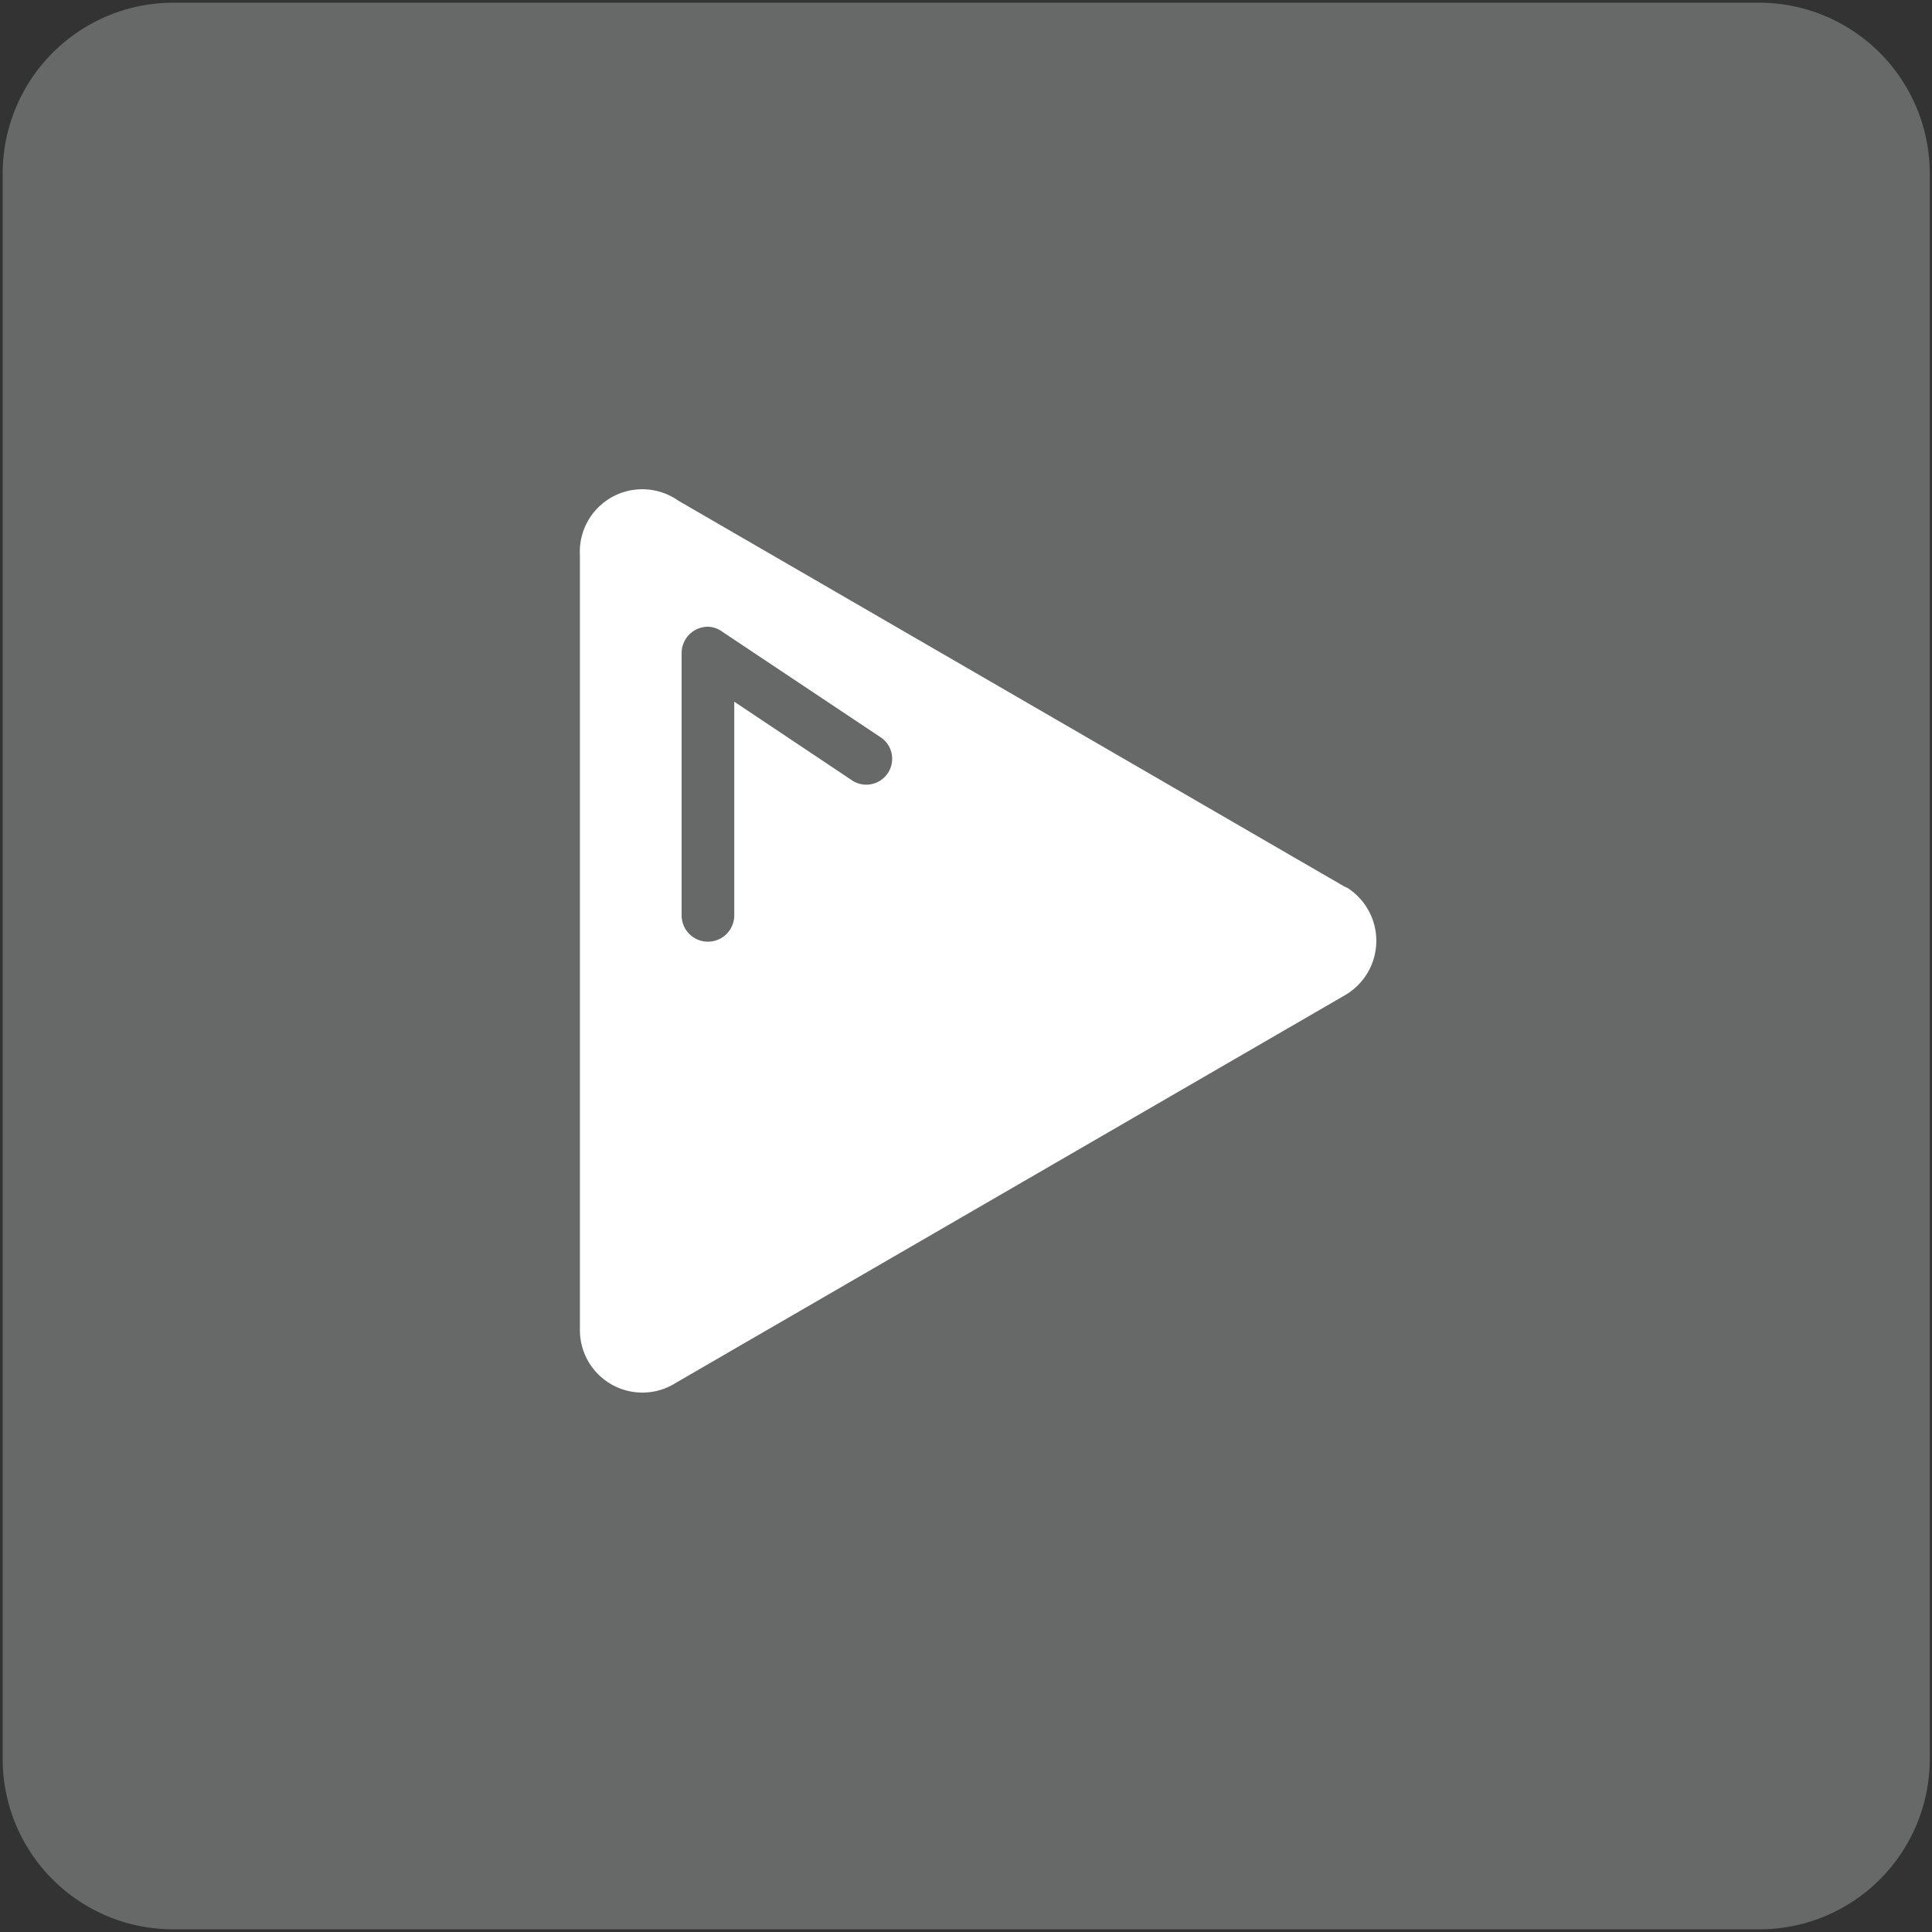
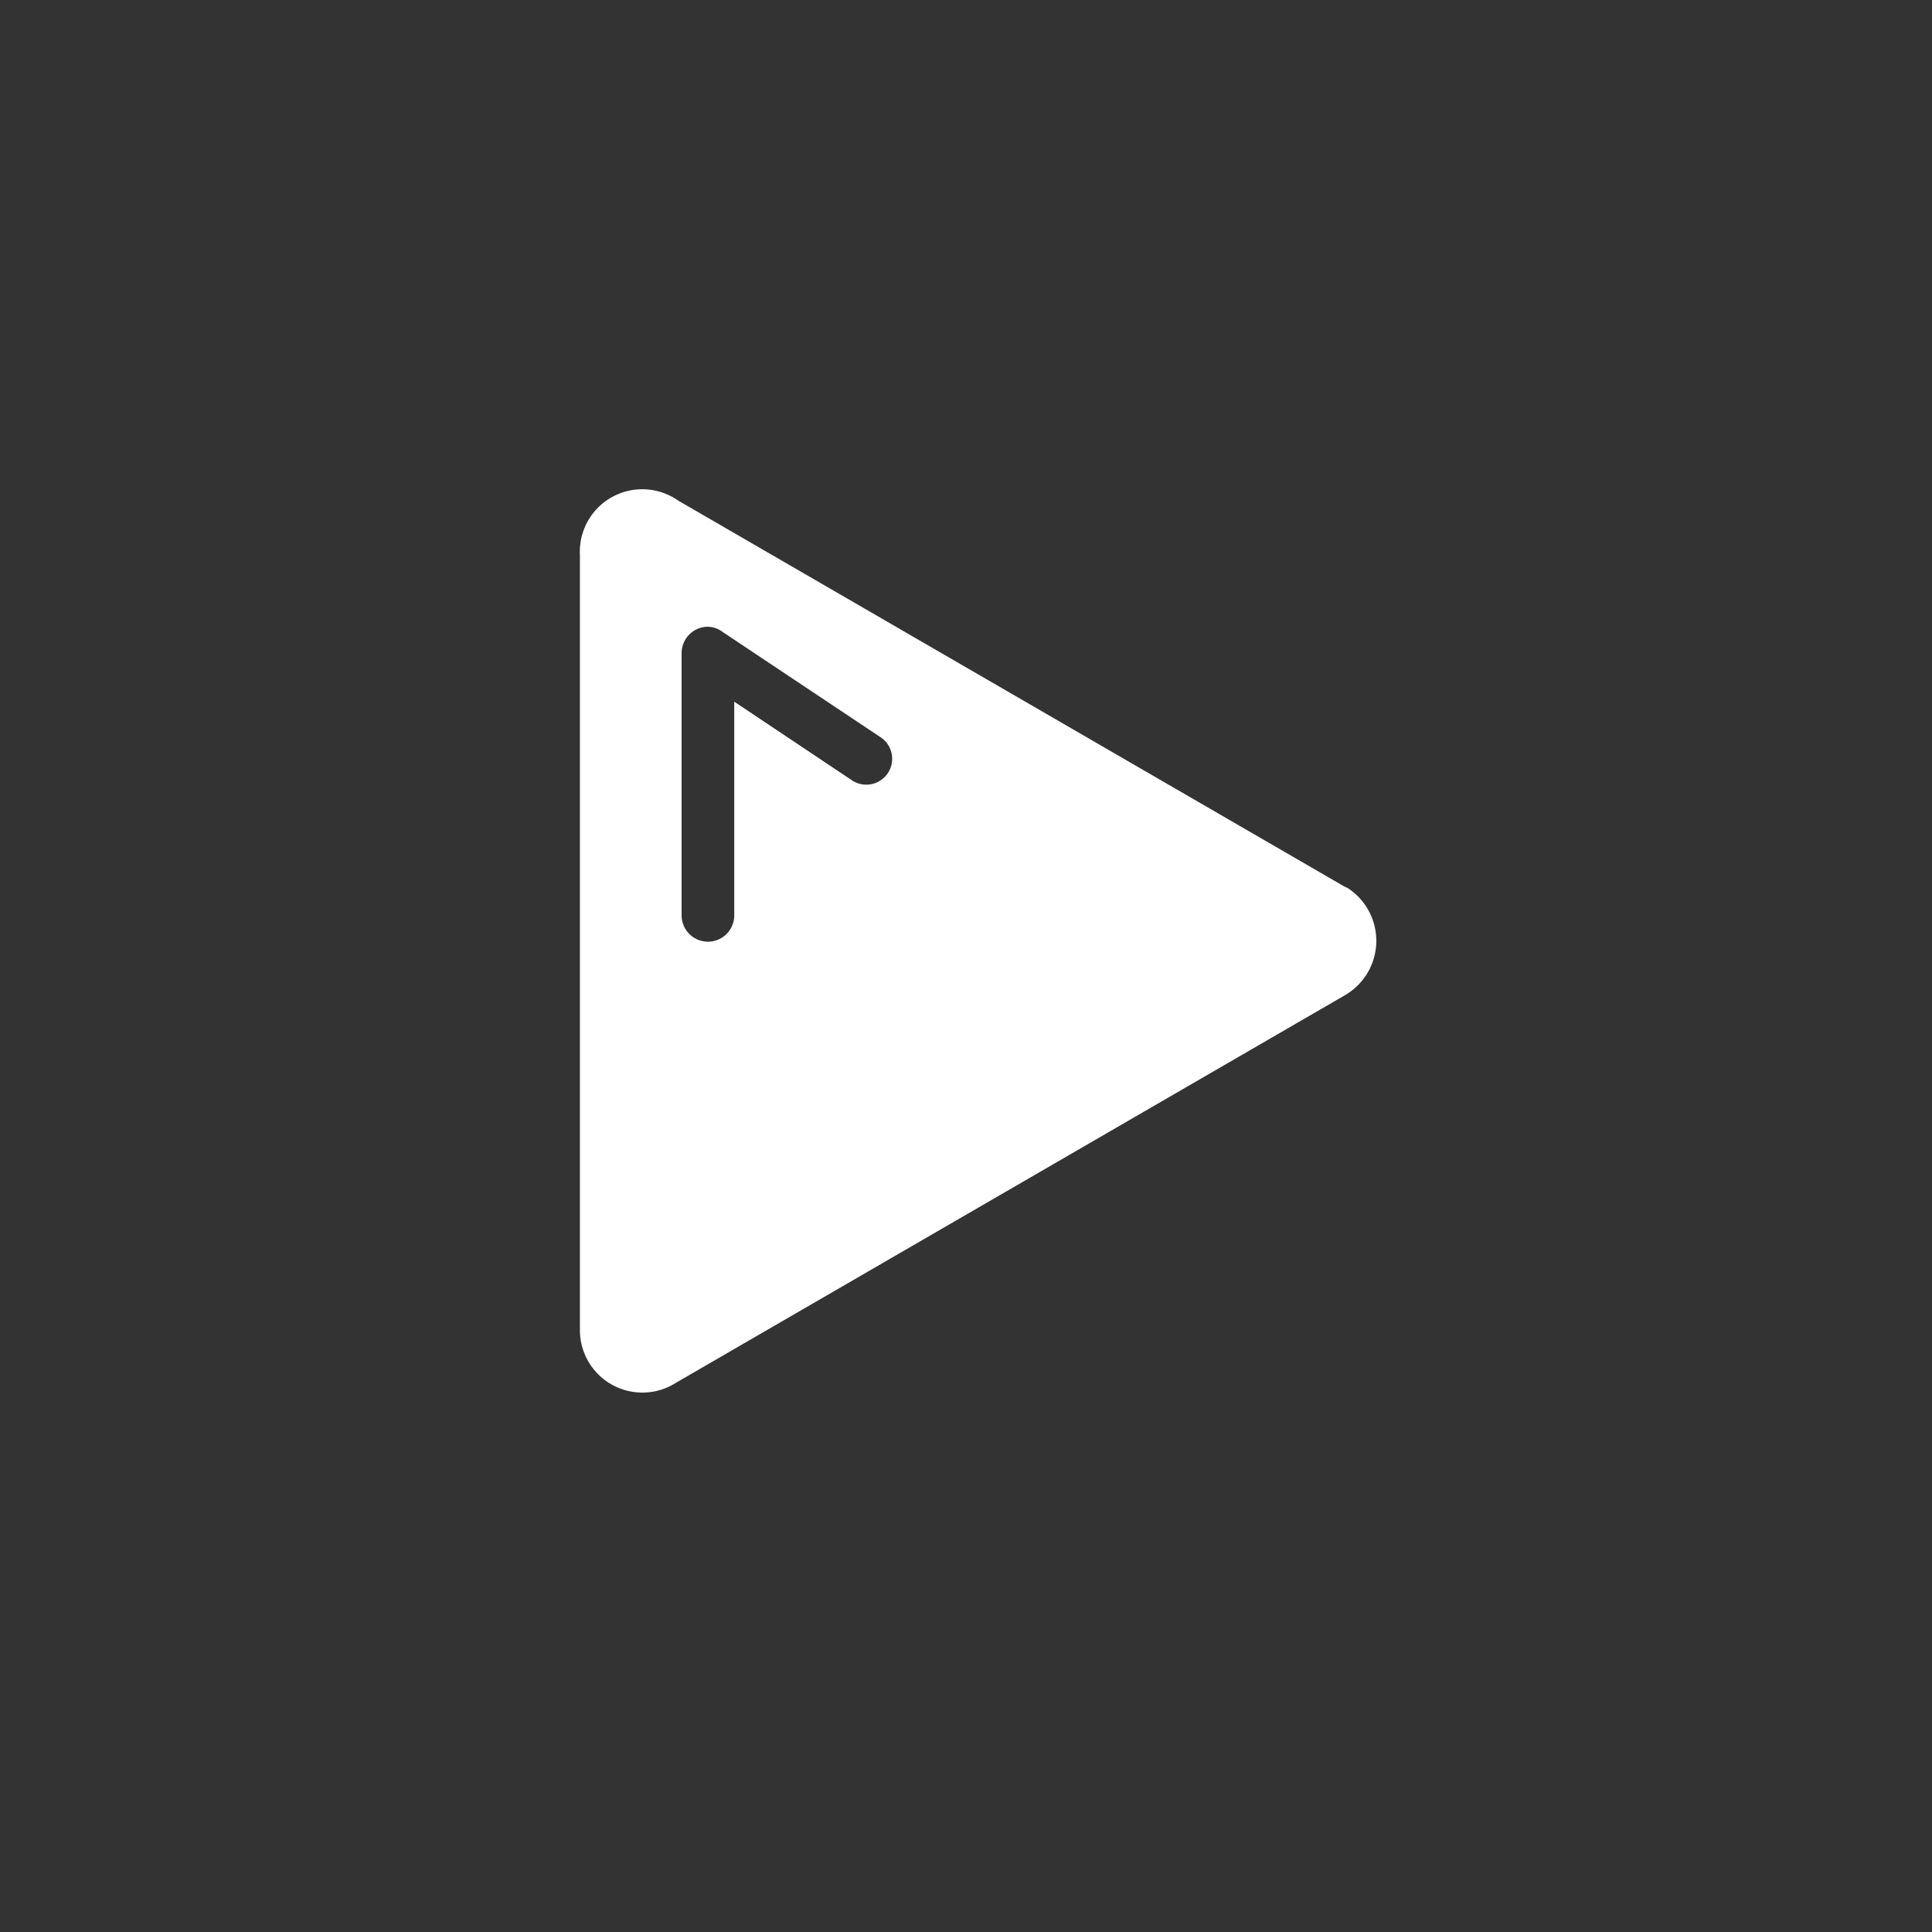
<svg xmlns="http://www.w3.org/2000/svg" viewBox="0 0 43.31 43.31">
  <rect x="0" y="0" width="43.31" height="43.31" fill="#333333" stroke="none" />
  <title>Plan de travail 240</title>
-   <path d="M3.89.06H39.43a3.83,3.83,0,0,1,3.83,3.83V39.43a3.82,3.82,0,0,1-3.82,3.82H3.88A3.82,3.82,0,0,1,.06,39.43V3.89A3.83,3.83,0,0,1,3.89.06Z" fill="#676868" />
-   <path d="M30.2,19.91l-15-8.69A1.4,1.4,0,0,0,13,12.44V29.81A1.4,1.4,0,0,0,15.15,31l15-8.69a1.41,1.41,0,0,0,0-2.44Zm-10.8-2.32a.58.58,0,0,1-.32-.11h0l-2.62-1.75v4.79a.59.59,0,1,1-1.18,0V14.64a.59.59,0,0,1,.59-.59.56.56,0,0,1,.32.11h0l3.54,2.36h0a.58.58,0,0,1-.32,1.07Z" fill="#fff" />
+   <path d="M30.2,19.91l-15-8.69A1.4,1.4,0,0,0,13,12.44V29.81A1.4,1.4,0,0,0,15.15,31l15-8.69a1.41,1.41,0,0,0,0-2.44Zm-10.8-2.32a.58.58,0,0,1-.32-.11l-2.62-1.75v4.79a.59.59,0,1,1-1.18,0V14.64a.59.59,0,0,1,.59-.59.56.56,0,0,1,.32.11h0l3.54,2.36h0a.58.58,0,0,1-.32,1.07Z" fill="#fff" />
</svg>